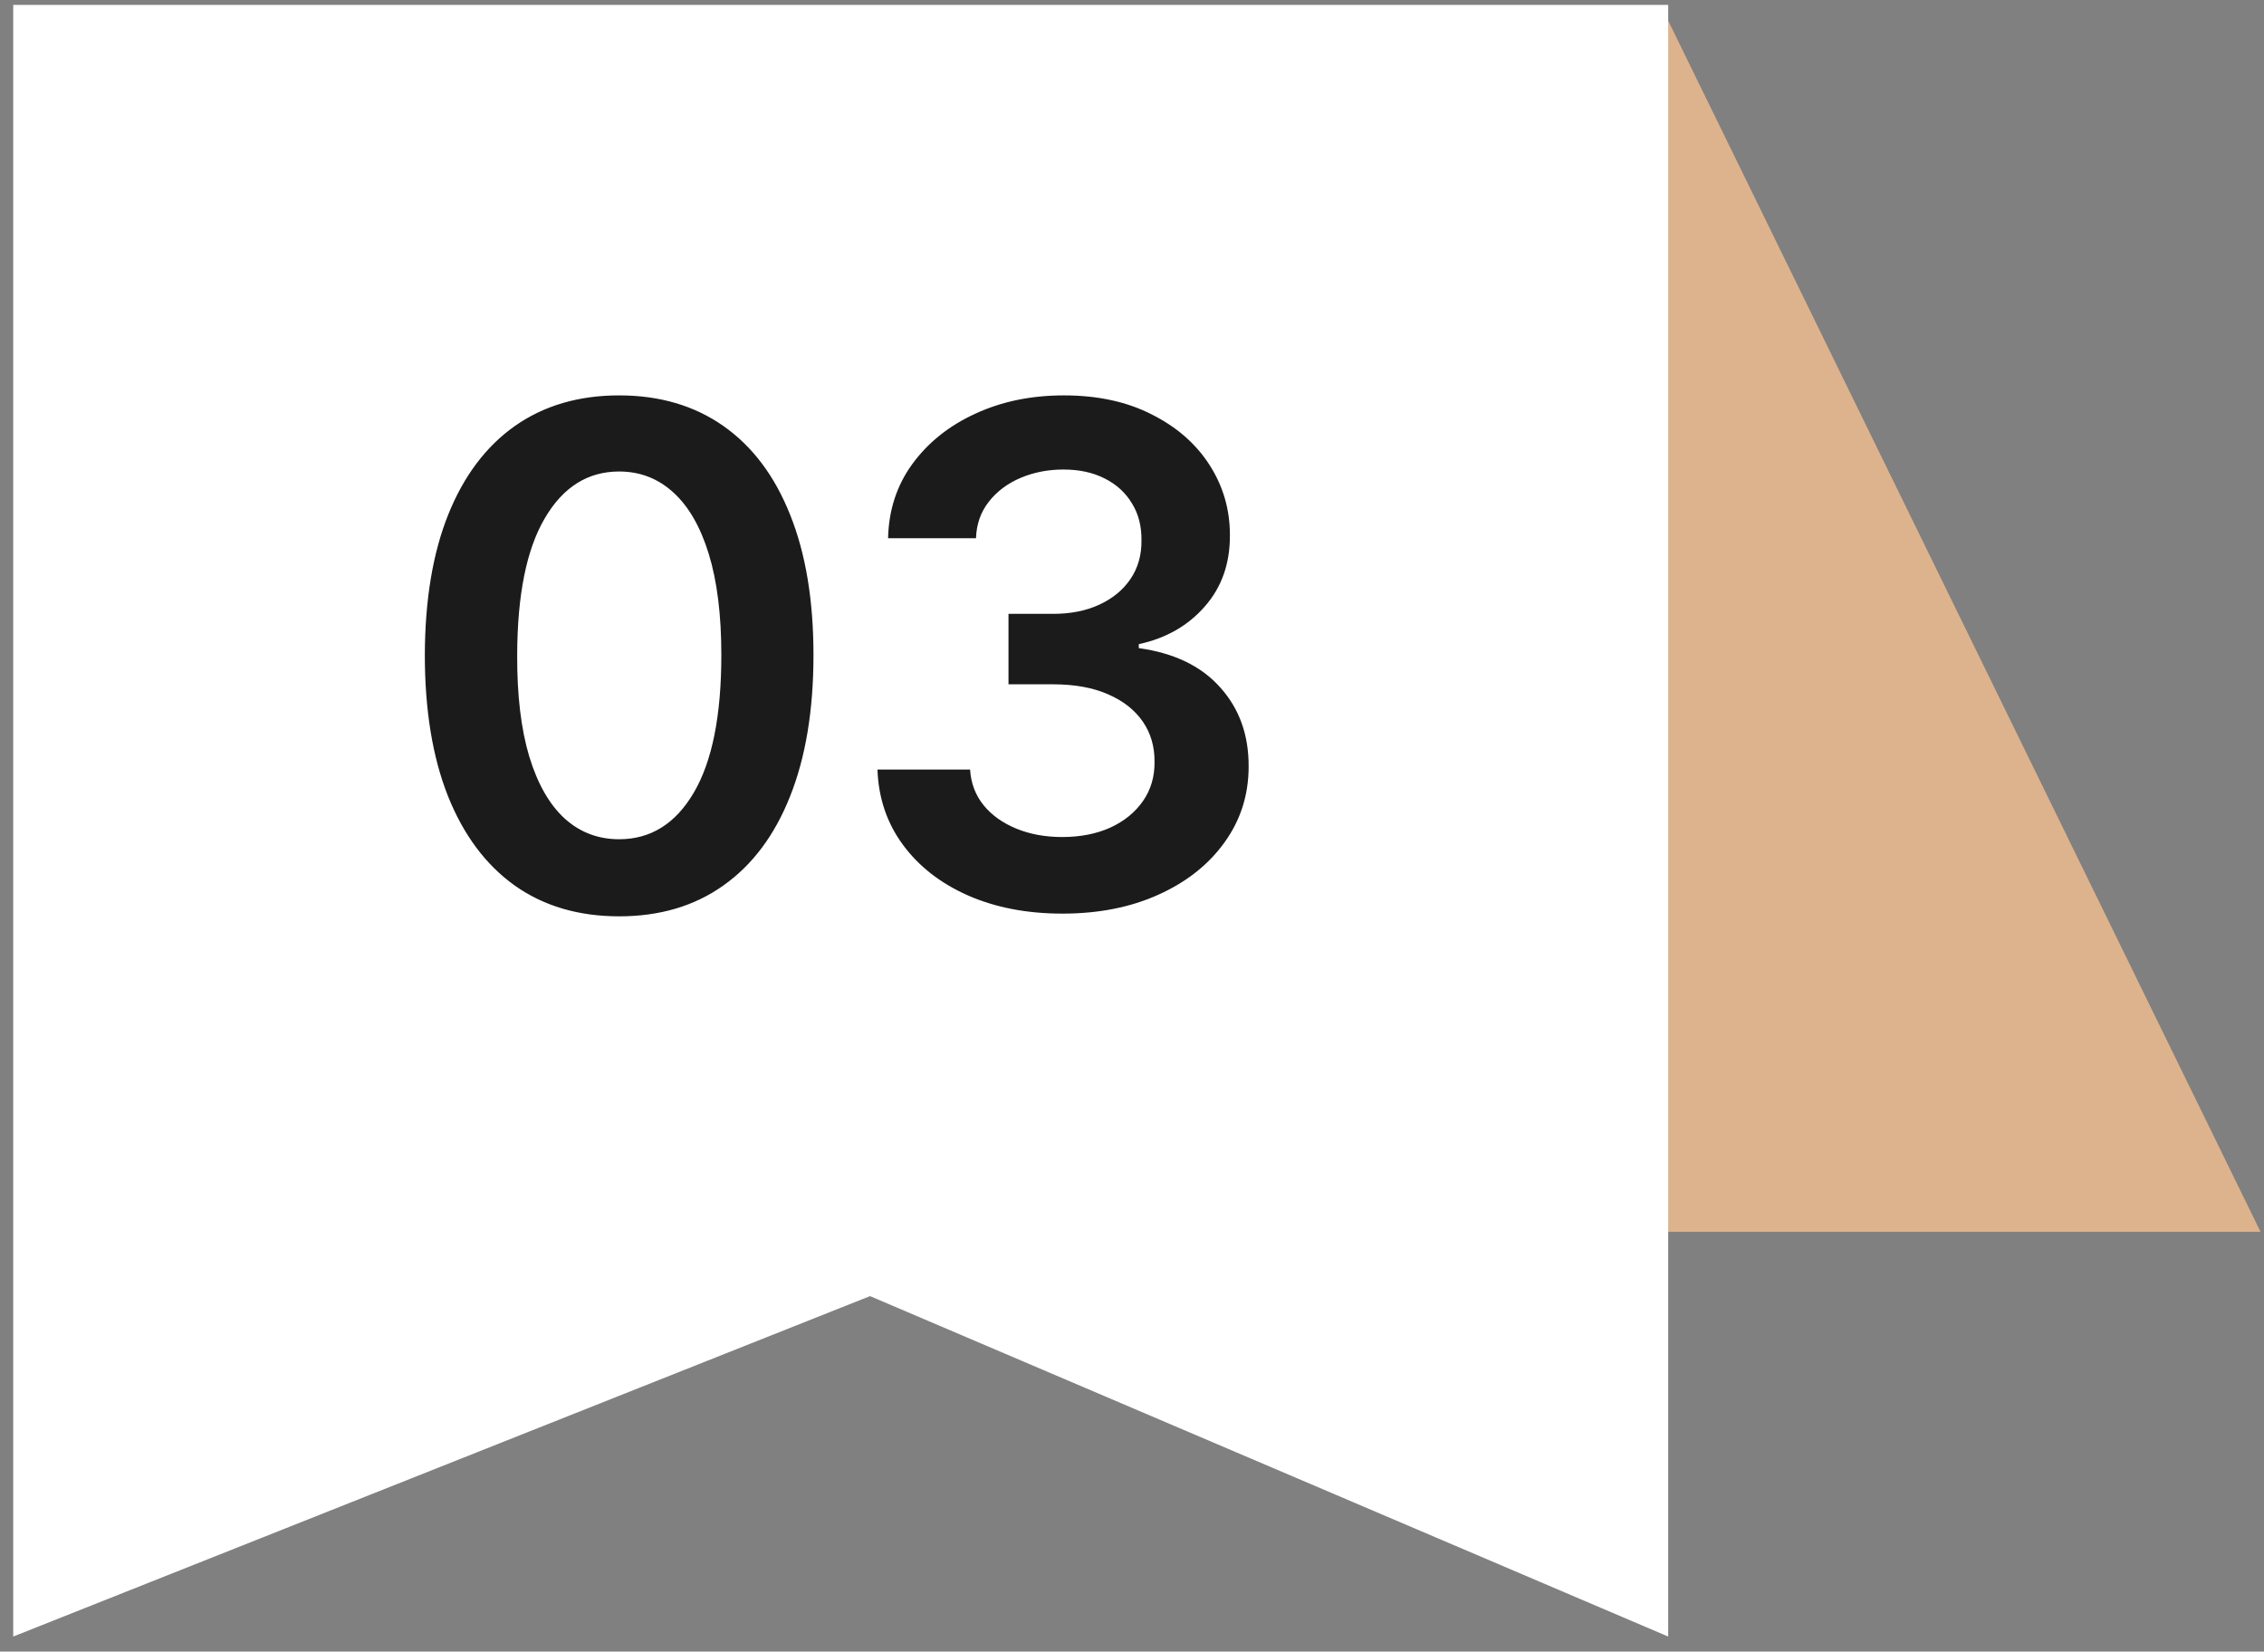
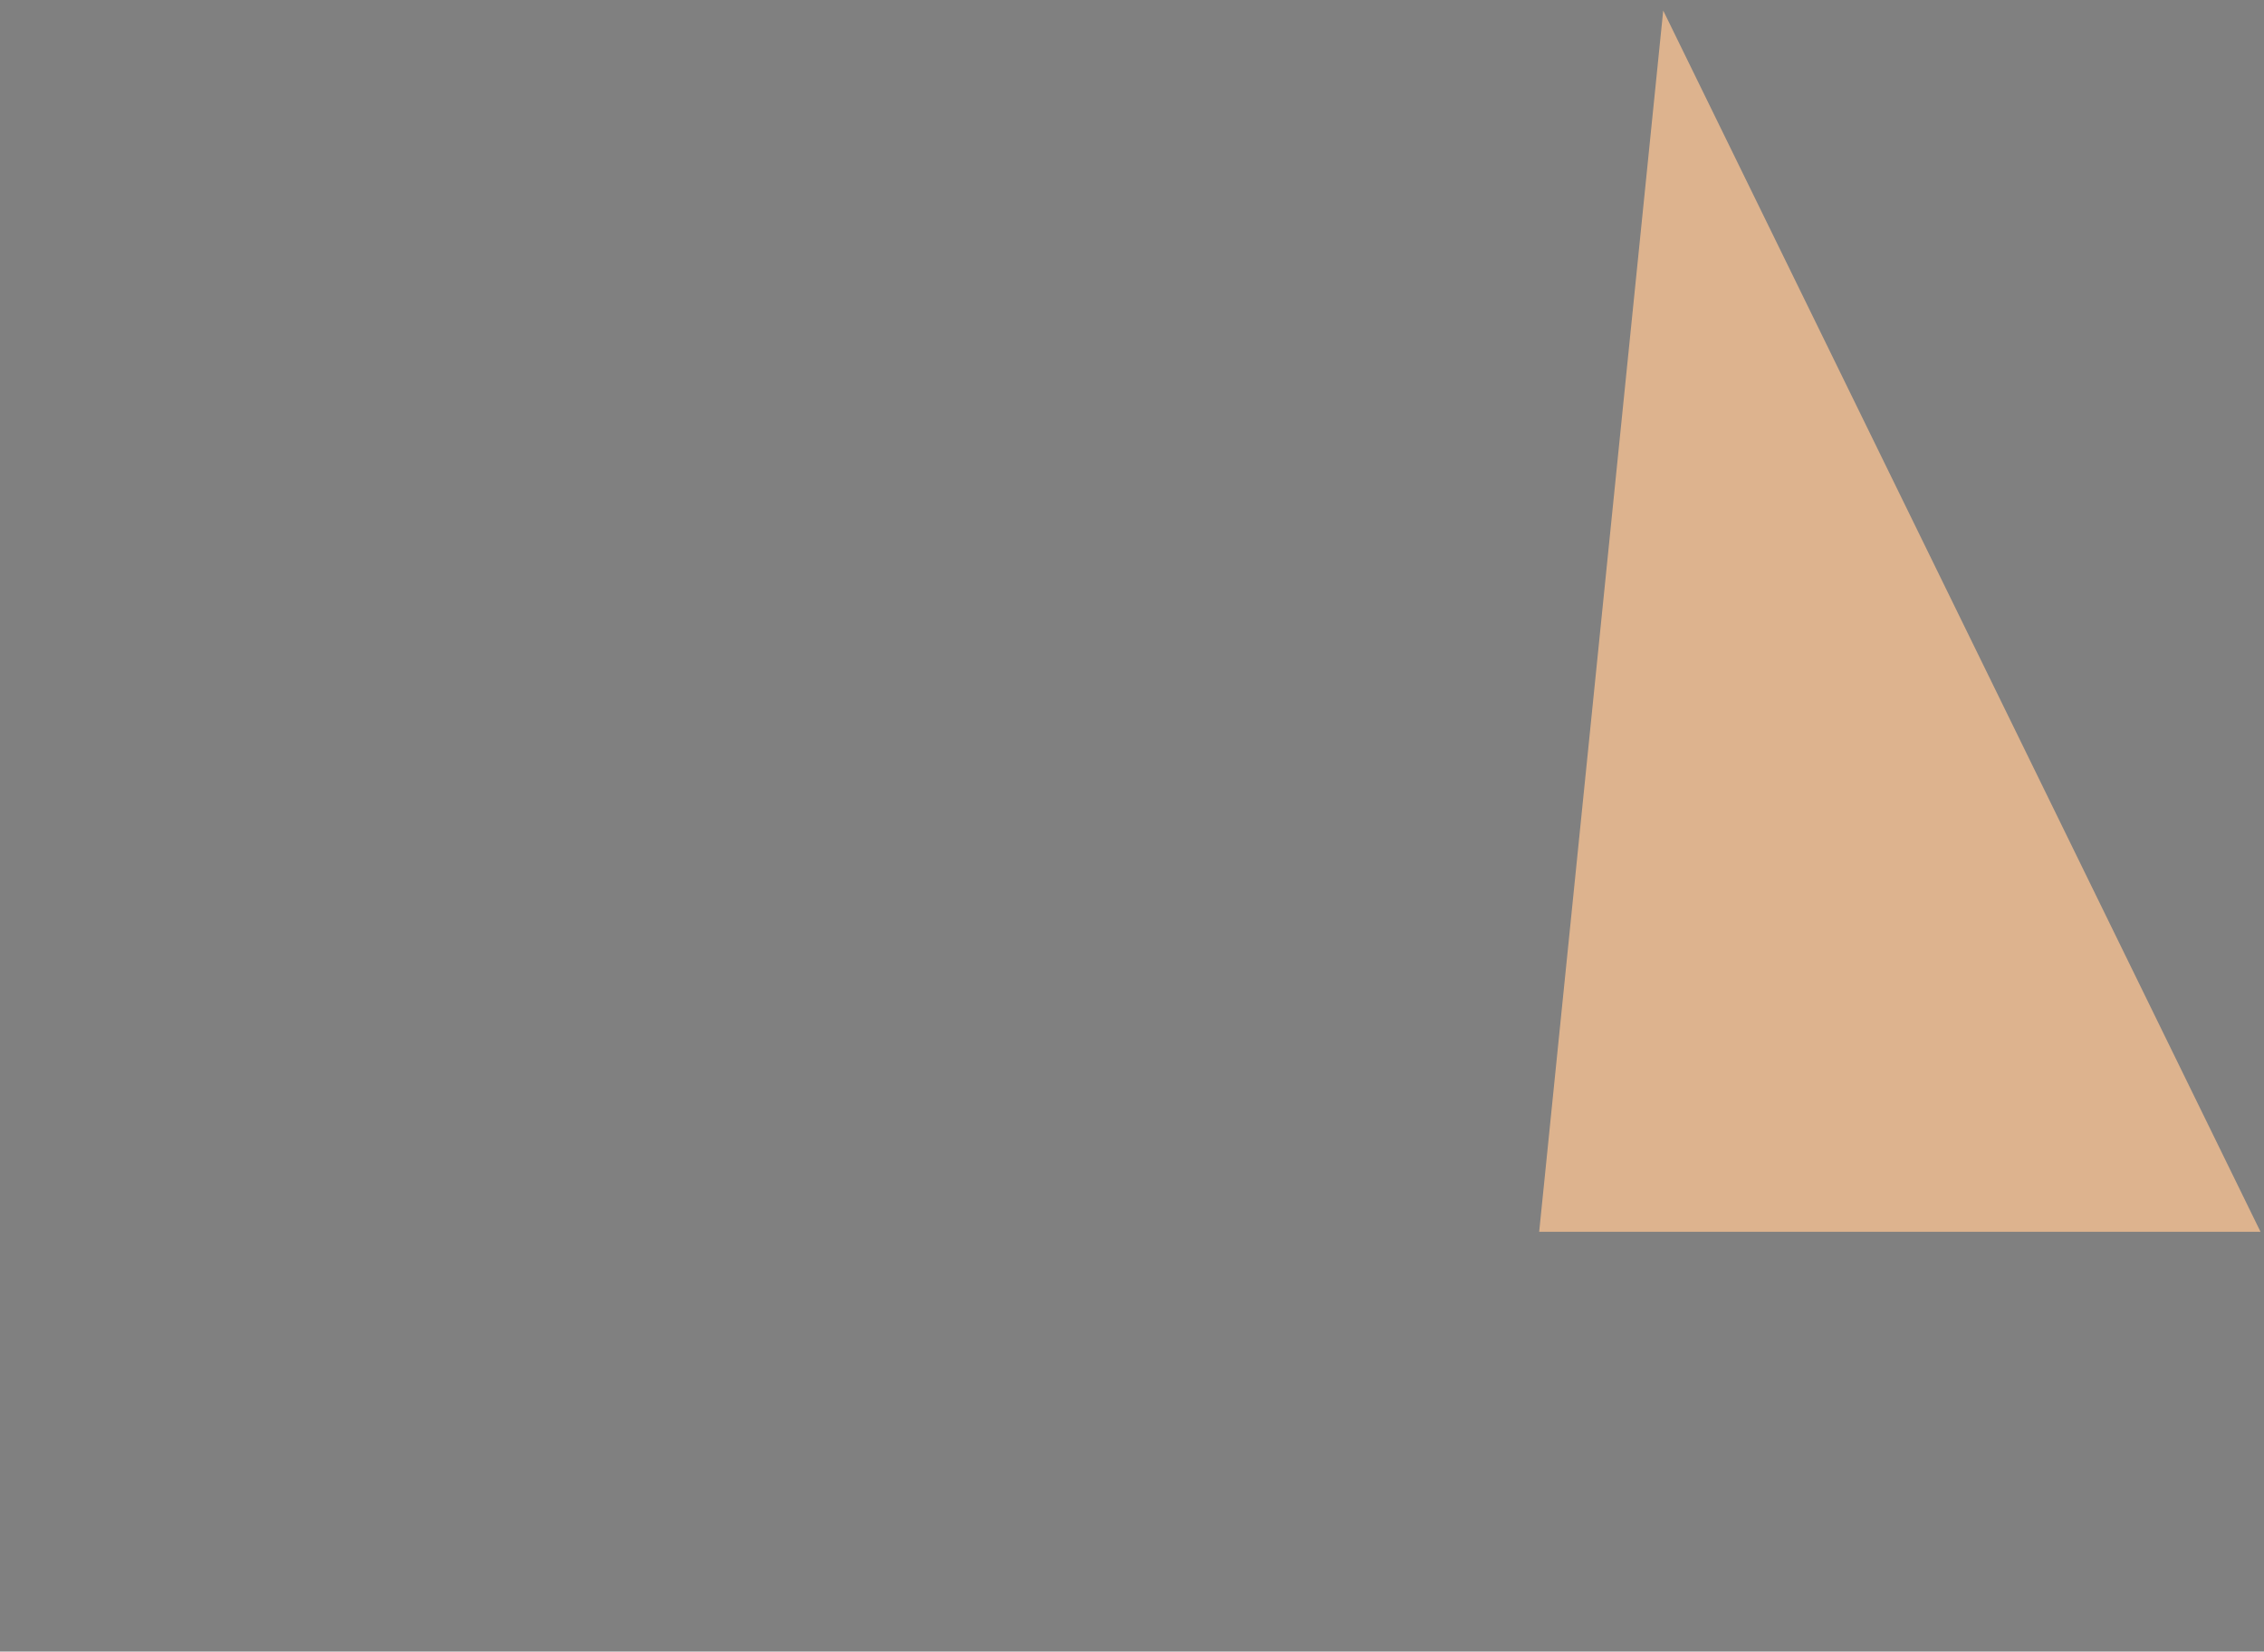
<svg xmlns="http://www.w3.org/2000/svg" width="85" height="62" viewBox="0 0 85 62" fill="none">
  <rect x="0" y="0" width="85" height="62" fill="#808080" stroke="none" />
  <path d="M84.87 46.243L62.444 0.396L57.787 46.243H84.87Z" fill="#DDB38E" />
-   <path d="M0.496 0.183V61.436L32.665 48.656L62.631 61.436V0.183H0.496Z" fill="white" />
-   <path d="M23.245 34.399C21.722 34.399 20.416 34.014 19.325 33.243C18.239 32.467 17.404 31.348 16.819 29.887C16.239 28.42 15.95 26.654 15.95 24.589C15.956 22.523 16.248 20.767 16.828 19.318C17.413 17.863 18.249 16.754 19.334 15.989C20.425 15.225 21.729 14.843 23.245 14.843C24.761 14.843 26.065 15.225 27.156 15.989C28.247 16.754 29.083 17.863 29.662 19.318C30.248 20.773 30.541 22.53 30.541 24.589C30.541 26.66 30.248 28.429 29.662 29.896C29.083 31.357 28.247 32.473 27.156 33.243C26.071 34.014 24.768 34.399 23.245 34.399ZM23.245 31.505C24.429 31.505 25.363 30.922 26.047 29.757C26.737 28.586 27.082 26.863 27.082 24.589C27.082 23.084 26.925 21.821 26.611 20.797C26.296 19.774 25.852 19.004 25.279 18.486C24.706 17.962 24.028 17.7 23.245 17.7C22.068 17.7 21.137 18.285 20.453 19.457C19.768 20.622 19.423 22.332 19.417 24.589C19.411 26.099 19.562 27.369 19.87 28.398C20.184 29.428 20.628 30.204 21.201 30.728C21.775 31.246 22.456 31.505 23.245 31.505ZM39.888 34.297C38.557 34.297 37.373 34.069 36.337 33.613C35.308 33.157 34.494 32.522 33.896 31.708C33.298 30.895 32.981 29.955 32.944 28.888H36.421C36.452 29.4 36.621 29.847 36.929 30.229C37.237 30.605 37.647 30.898 38.159 31.107C38.671 31.317 39.244 31.422 39.879 31.422C40.557 31.422 41.158 31.305 41.682 31.07C42.206 30.83 42.616 30.497 42.912 30.072C43.208 29.646 43.352 29.156 43.346 28.602C43.352 28.028 43.205 27.523 42.903 27.085C42.6 26.648 42.163 26.305 41.59 26.059C41.022 25.812 40.338 25.689 39.537 25.689H37.863V23.044H39.537C40.196 23.044 40.773 22.93 41.266 22.702C41.765 22.474 42.157 22.154 42.44 21.741C42.724 21.322 42.862 20.838 42.856 20.289C42.862 19.753 42.742 19.287 42.496 18.893C42.255 18.492 41.913 18.181 41.469 17.959C41.032 17.737 40.517 17.626 39.925 17.626C39.346 17.626 38.809 17.731 38.316 17.94C37.823 18.15 37.425 18.449 37.123 18.837C36.821 19.219 36.661 19.676 36.643 20.206H33.342C33.366 19.145 33.671 18.215 34.257 17.413C34.849 16.606 35.638 15.977 36.624 15.527C37.61 15.071 38.717 14.843 39.944 14.843C41.207 14.843 42.305 15.08 43.235 15.555C44.172 16.023 44.897 16.655 45.408 17.45C45.92 18.245 46.176 19.124 46.176 20.085C46.182 21.152 45.868 22.046 45.233 22.767C44.604 23.488 43.778 23.96 42.755 24.182V24.33C44.086 24.515 45.106 25.008 45.815 25.809C46.53 26.604 46.885 27.594 46.879 28.777C46.879 29.838 46.577 30.787 45.972 31.625C45.374 32.457 44.548 33.111 43.494 33.586C42.446 34.06 41.244 34.297 39.888 34.297Z" fill="#1B1B1B" />
</svg>